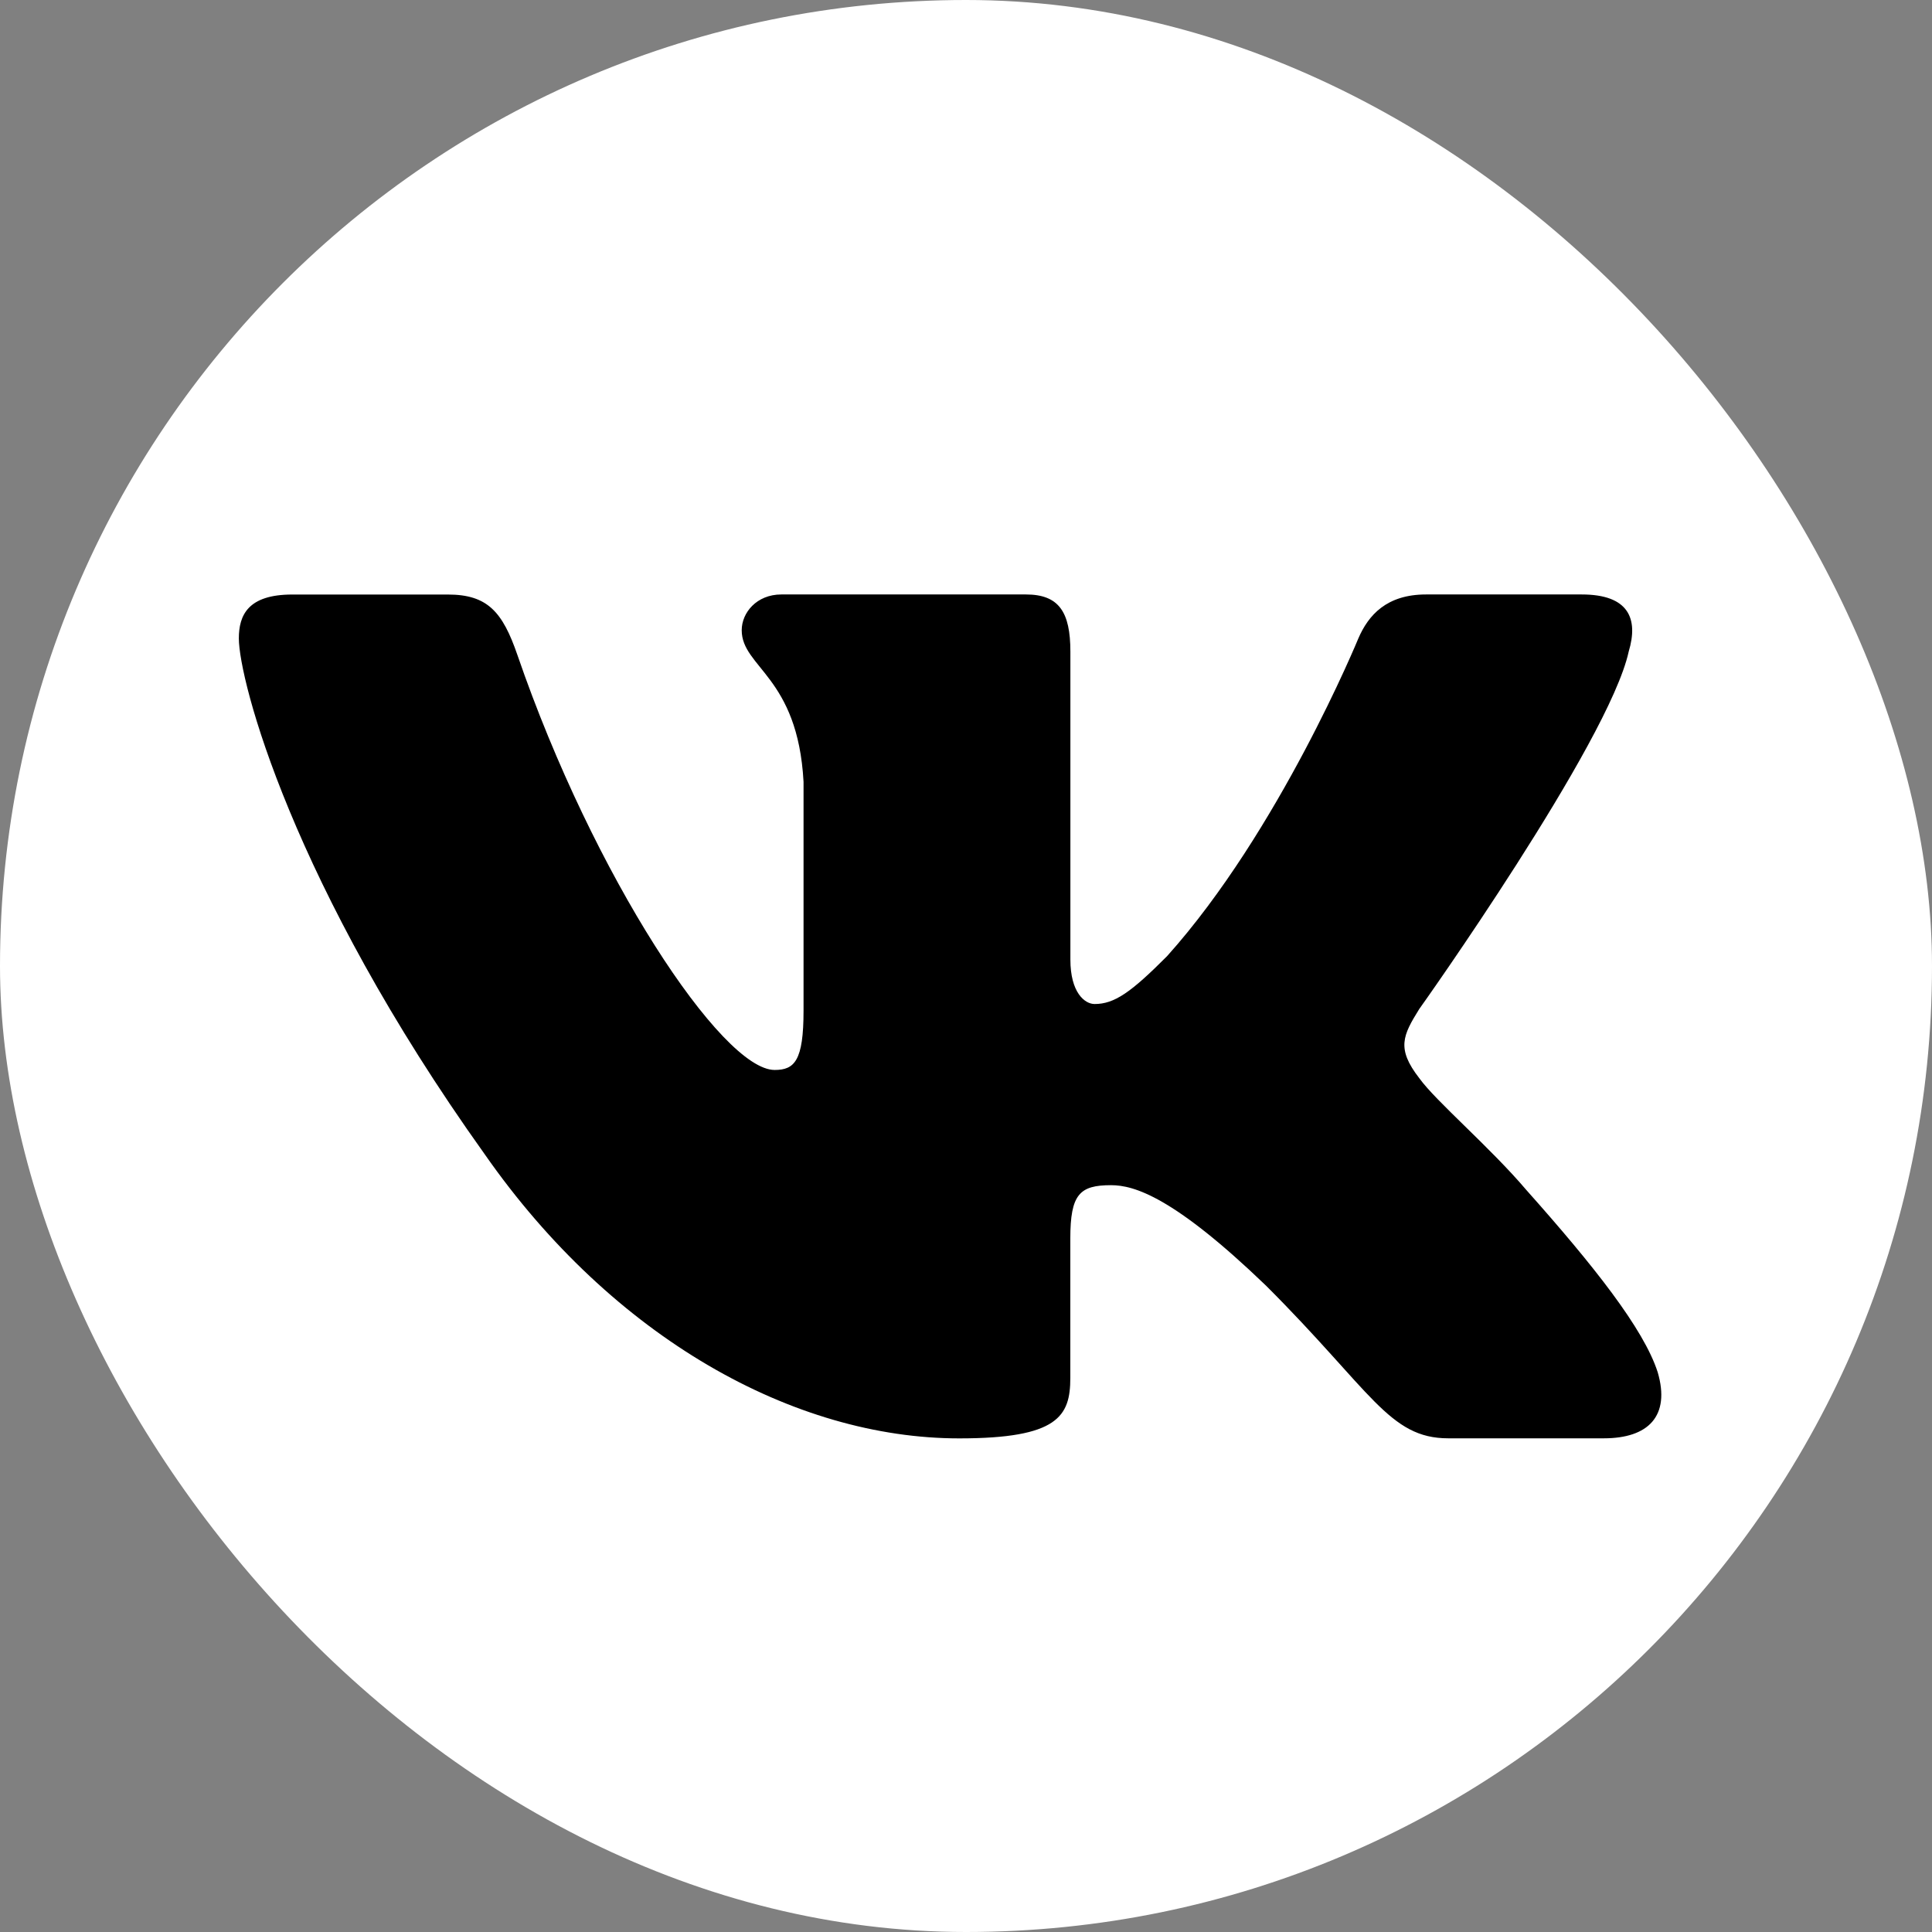
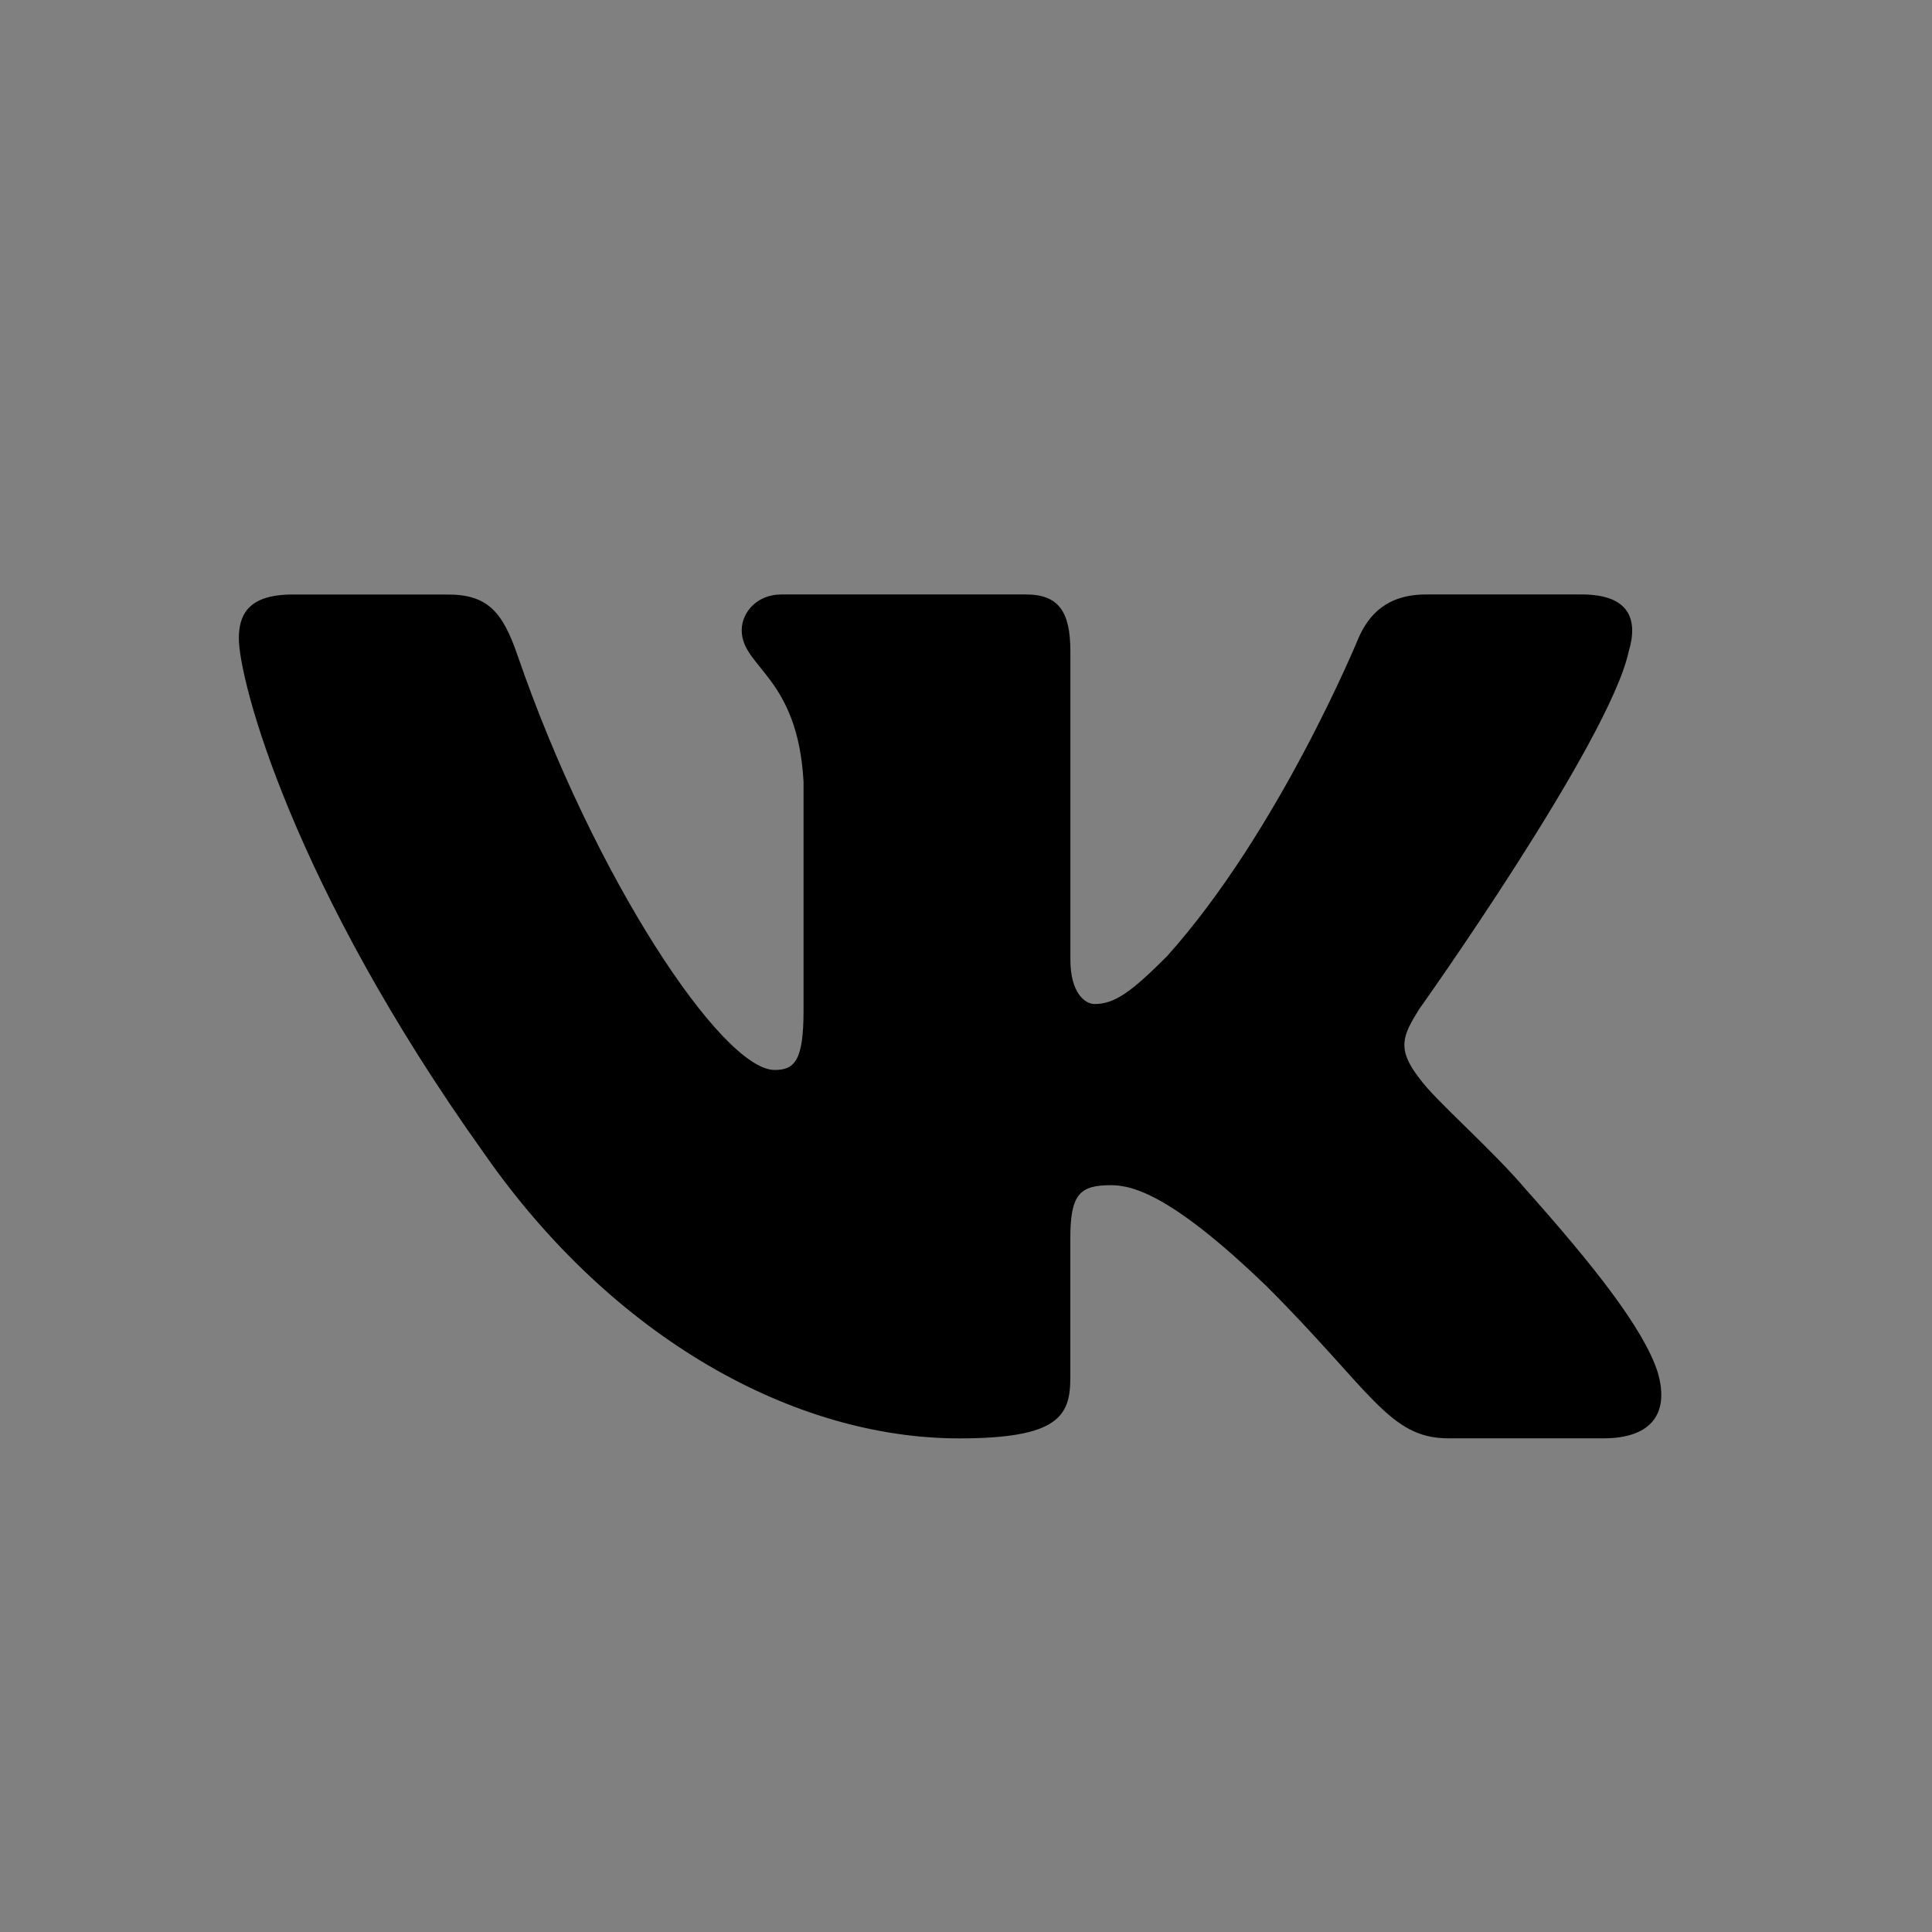
<svg xmlns="http://www.w3.org/2000/svg" width="364" height="364" viewBox="0 0 364 364" fill="none">
  <rect x="0" y="0" width="364" height="364" fill="#808080" stroke="none" />
-   <rect width="364" height="364" rx="182" fill="white" />
  <path d="M306.855 122.767C308.728 116.555 306.855 112 298.001 112H268.672C261.209 112 257.798 115.941 255.926 120.269C255.926 120.269 241.014 156.593 219.882 180.145C213.061 186.998 209.945 189.162 206.227 189.162C204.368 189.162 201.666 186.998 201.666 180.786V122.767C201.666 115.313 199.513 112 193.294 112H147.206C142.552 112 139.743 115.447 139.743 118.733C139.743 125.787 150.309 127.416 151.392 147.295V190.418C151.392 199.863 149.694 201.586 145.949 201.586C136.012 201.586 111.831 165.129 97.481 123.395C94.686 115.286 91.864 112.013 84.374 112.013H55.057C46.672 112.013 45 115.954 45 120.283C45 128.058 54.937 166.532 91.288 217.417C115.523 252.164 149.64 271 180.722 271C199.353 271 201.653 266.819 201.653 259.605V233.341C201.653 224.978 203.432 223.295 209.33 223.295C213.663 223.295 221.126 225.486 238.526 242.224C258.4 262.076 261.69 270.987 272.858 270.987H302.174C310.547 270.987 314.733 266.805 312.325 258.549C309.691 250.333 300.195 238.377 287.596 224.23C280.749 216.161 270.517 207.477 267.401 203.136C263.054 197.538 264.312 195.067 267.401 190.097C267.414 190.111 303.137 139.854 306.855 122.767Z" fill="black" />
</svg>